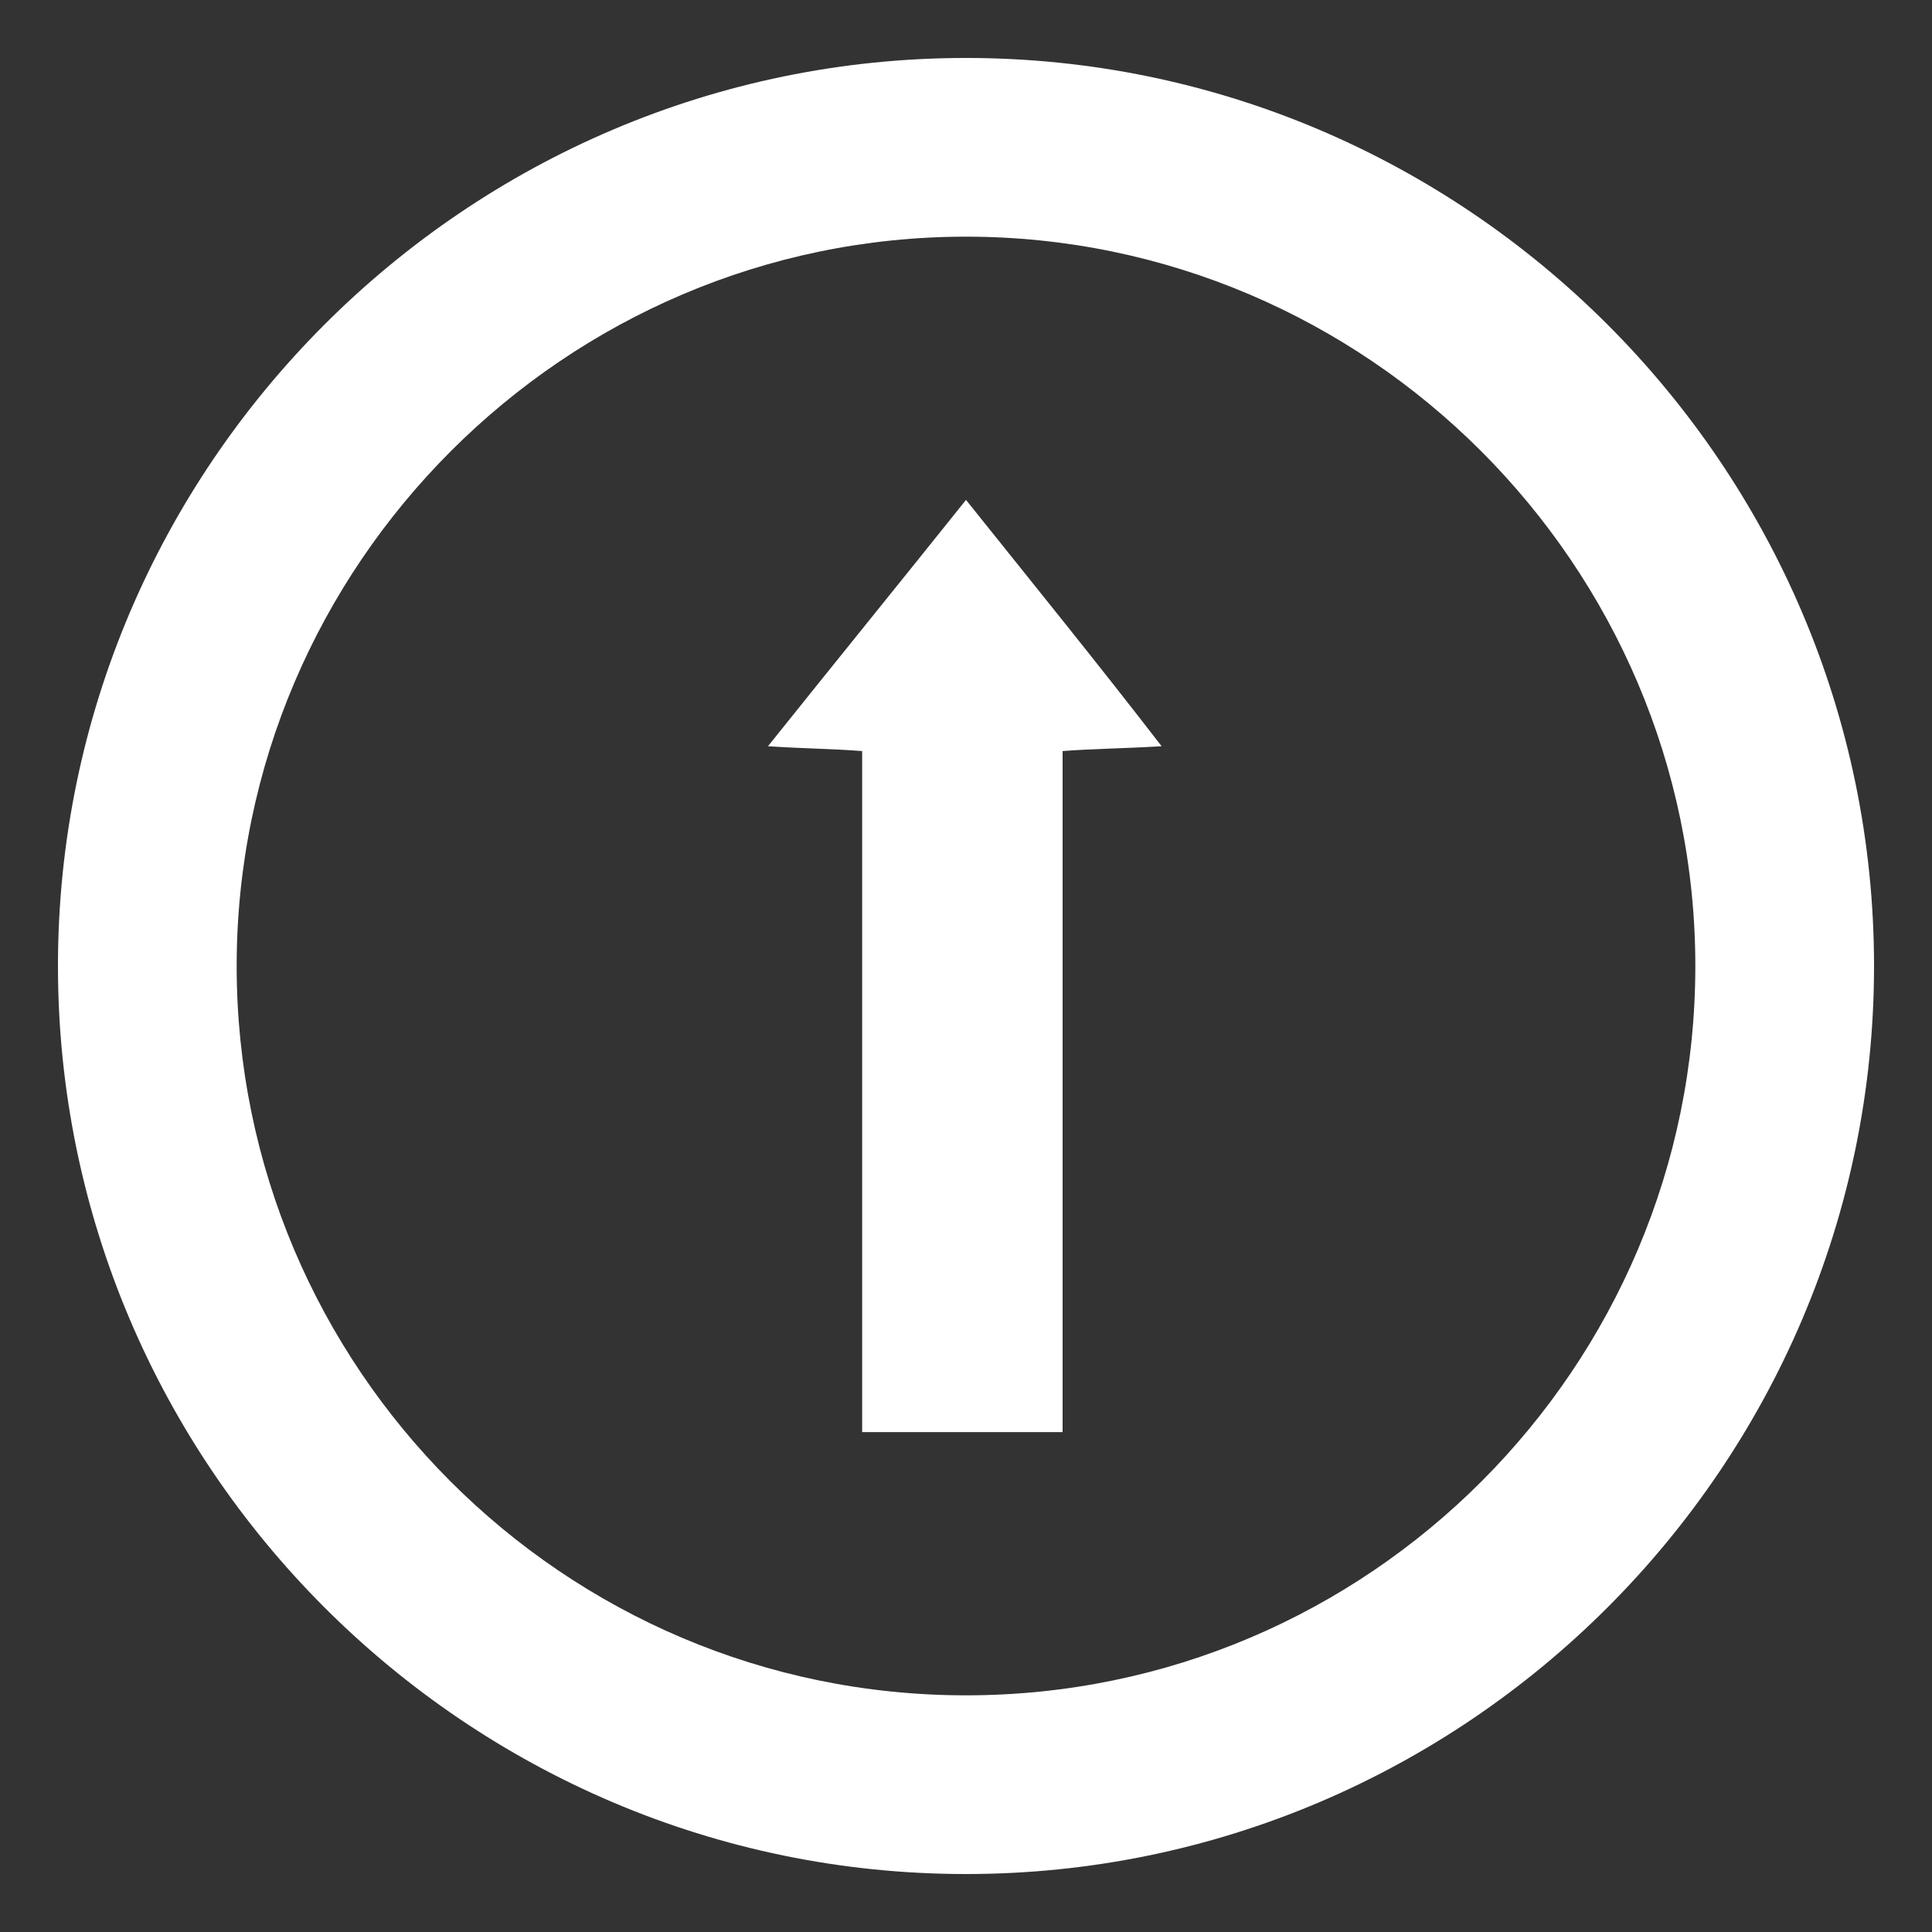
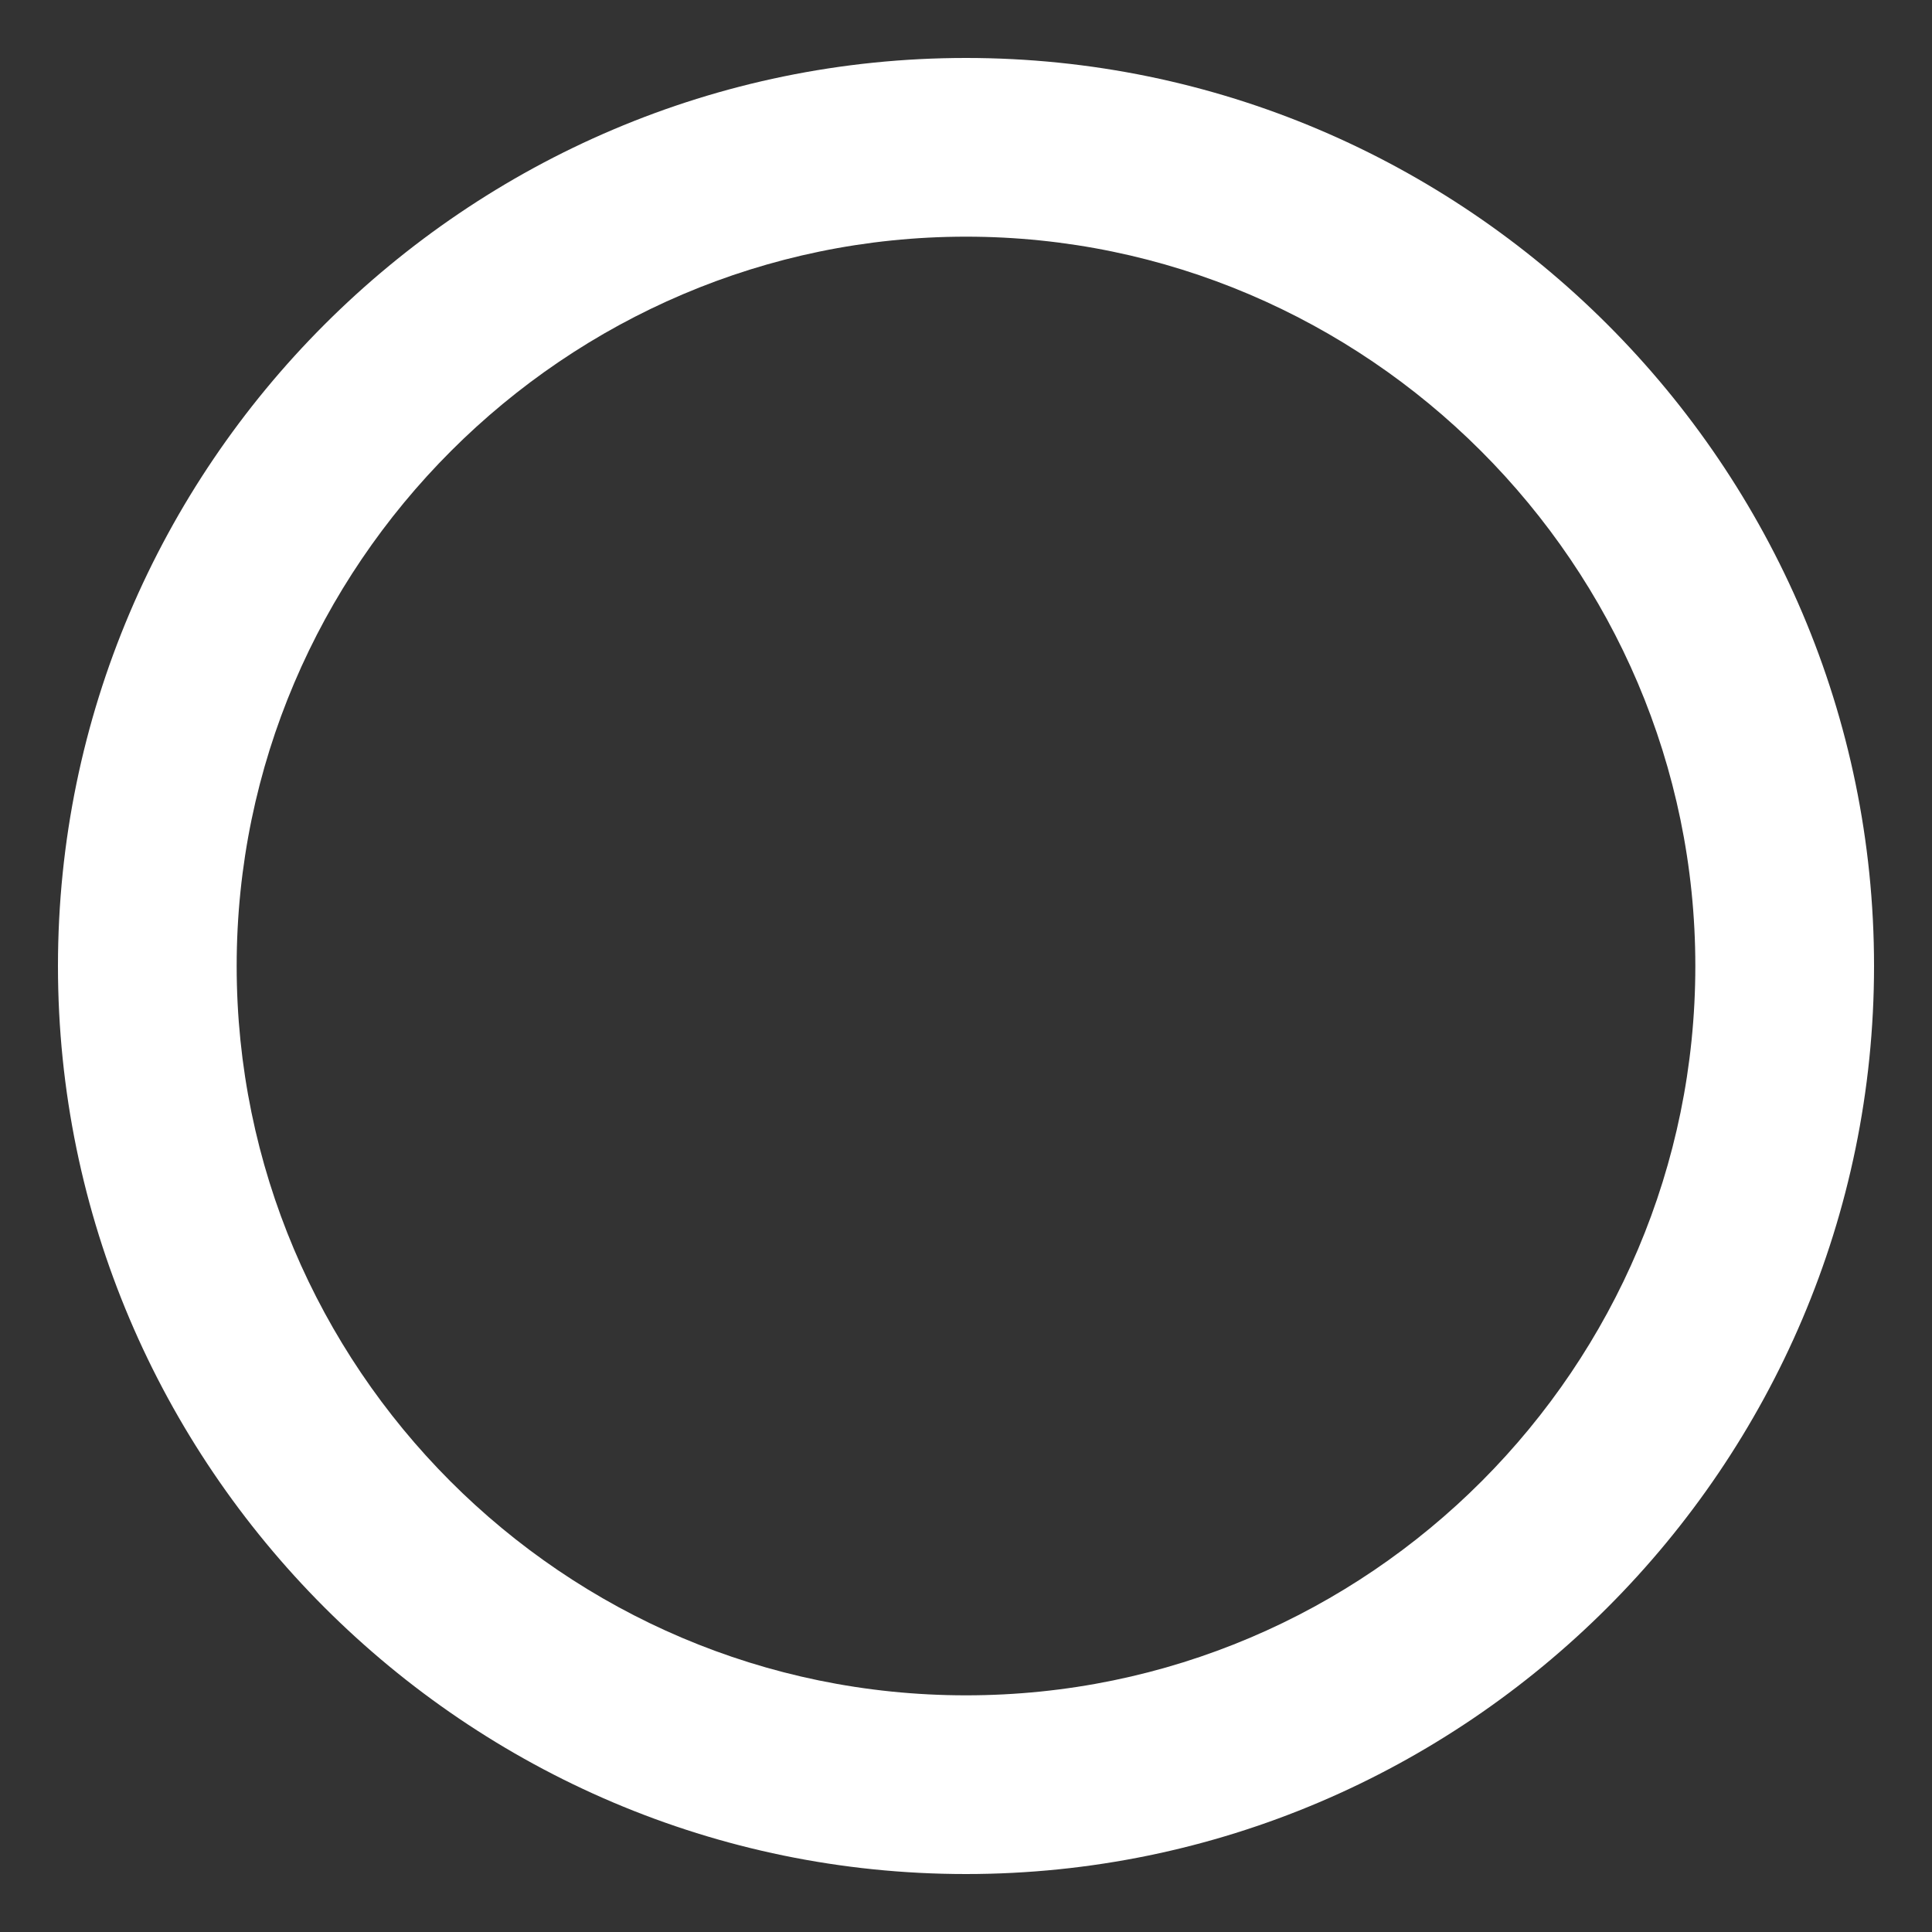
<svg xmlns="http://www.w3.org/2000/svg" version="1.1" id="Layer_1" x="0px" y="0px" viewBox="0 0 80 80" style="enable-background:new 0 0 80 80;" xml:space="preserve">
  <rect x="0" y="0" width="80" height="80" fill="#333333" stroke="none" />
  <style type="text/css">
	.st0{fill:#FFAC00;}
	.st1{fill:#FFFFFF;}
</style>
  <g>
    <path class="st1" d="M40,2.4C19.3,2.4,2.4,19.3,2.4,40c0,20.7,16.9,37.6,37.6,37.6c20.7,0,37.6-16.9,37.6-37.6   C77.6,19.3,60.7,2.4,40,2.4z M70.2,40c0,16.6-13.5,30.2-30.2,30.2S9.8,56.6,9.8,40C9.8,23.4,23.4,9.8,40,9.8S70.2,23.4,70.2,40z" />
-     <path class="st1" d="M40,20.7c-2.8,3.5-5.4,6.7-8.2,10.2c1.5,0.1,2.6,0.1,3.9,0.2c0,4.7,0,23.3,0,28.2c2.9,0,5.5,0,8.3,0   c0-4.7,0-23.4,0-28.2c1.3-0.1,2.4-0.1,4.1-0.2C45.4,27.4,42.8,24.2,40,20.7z" />
  </g>
</svg>